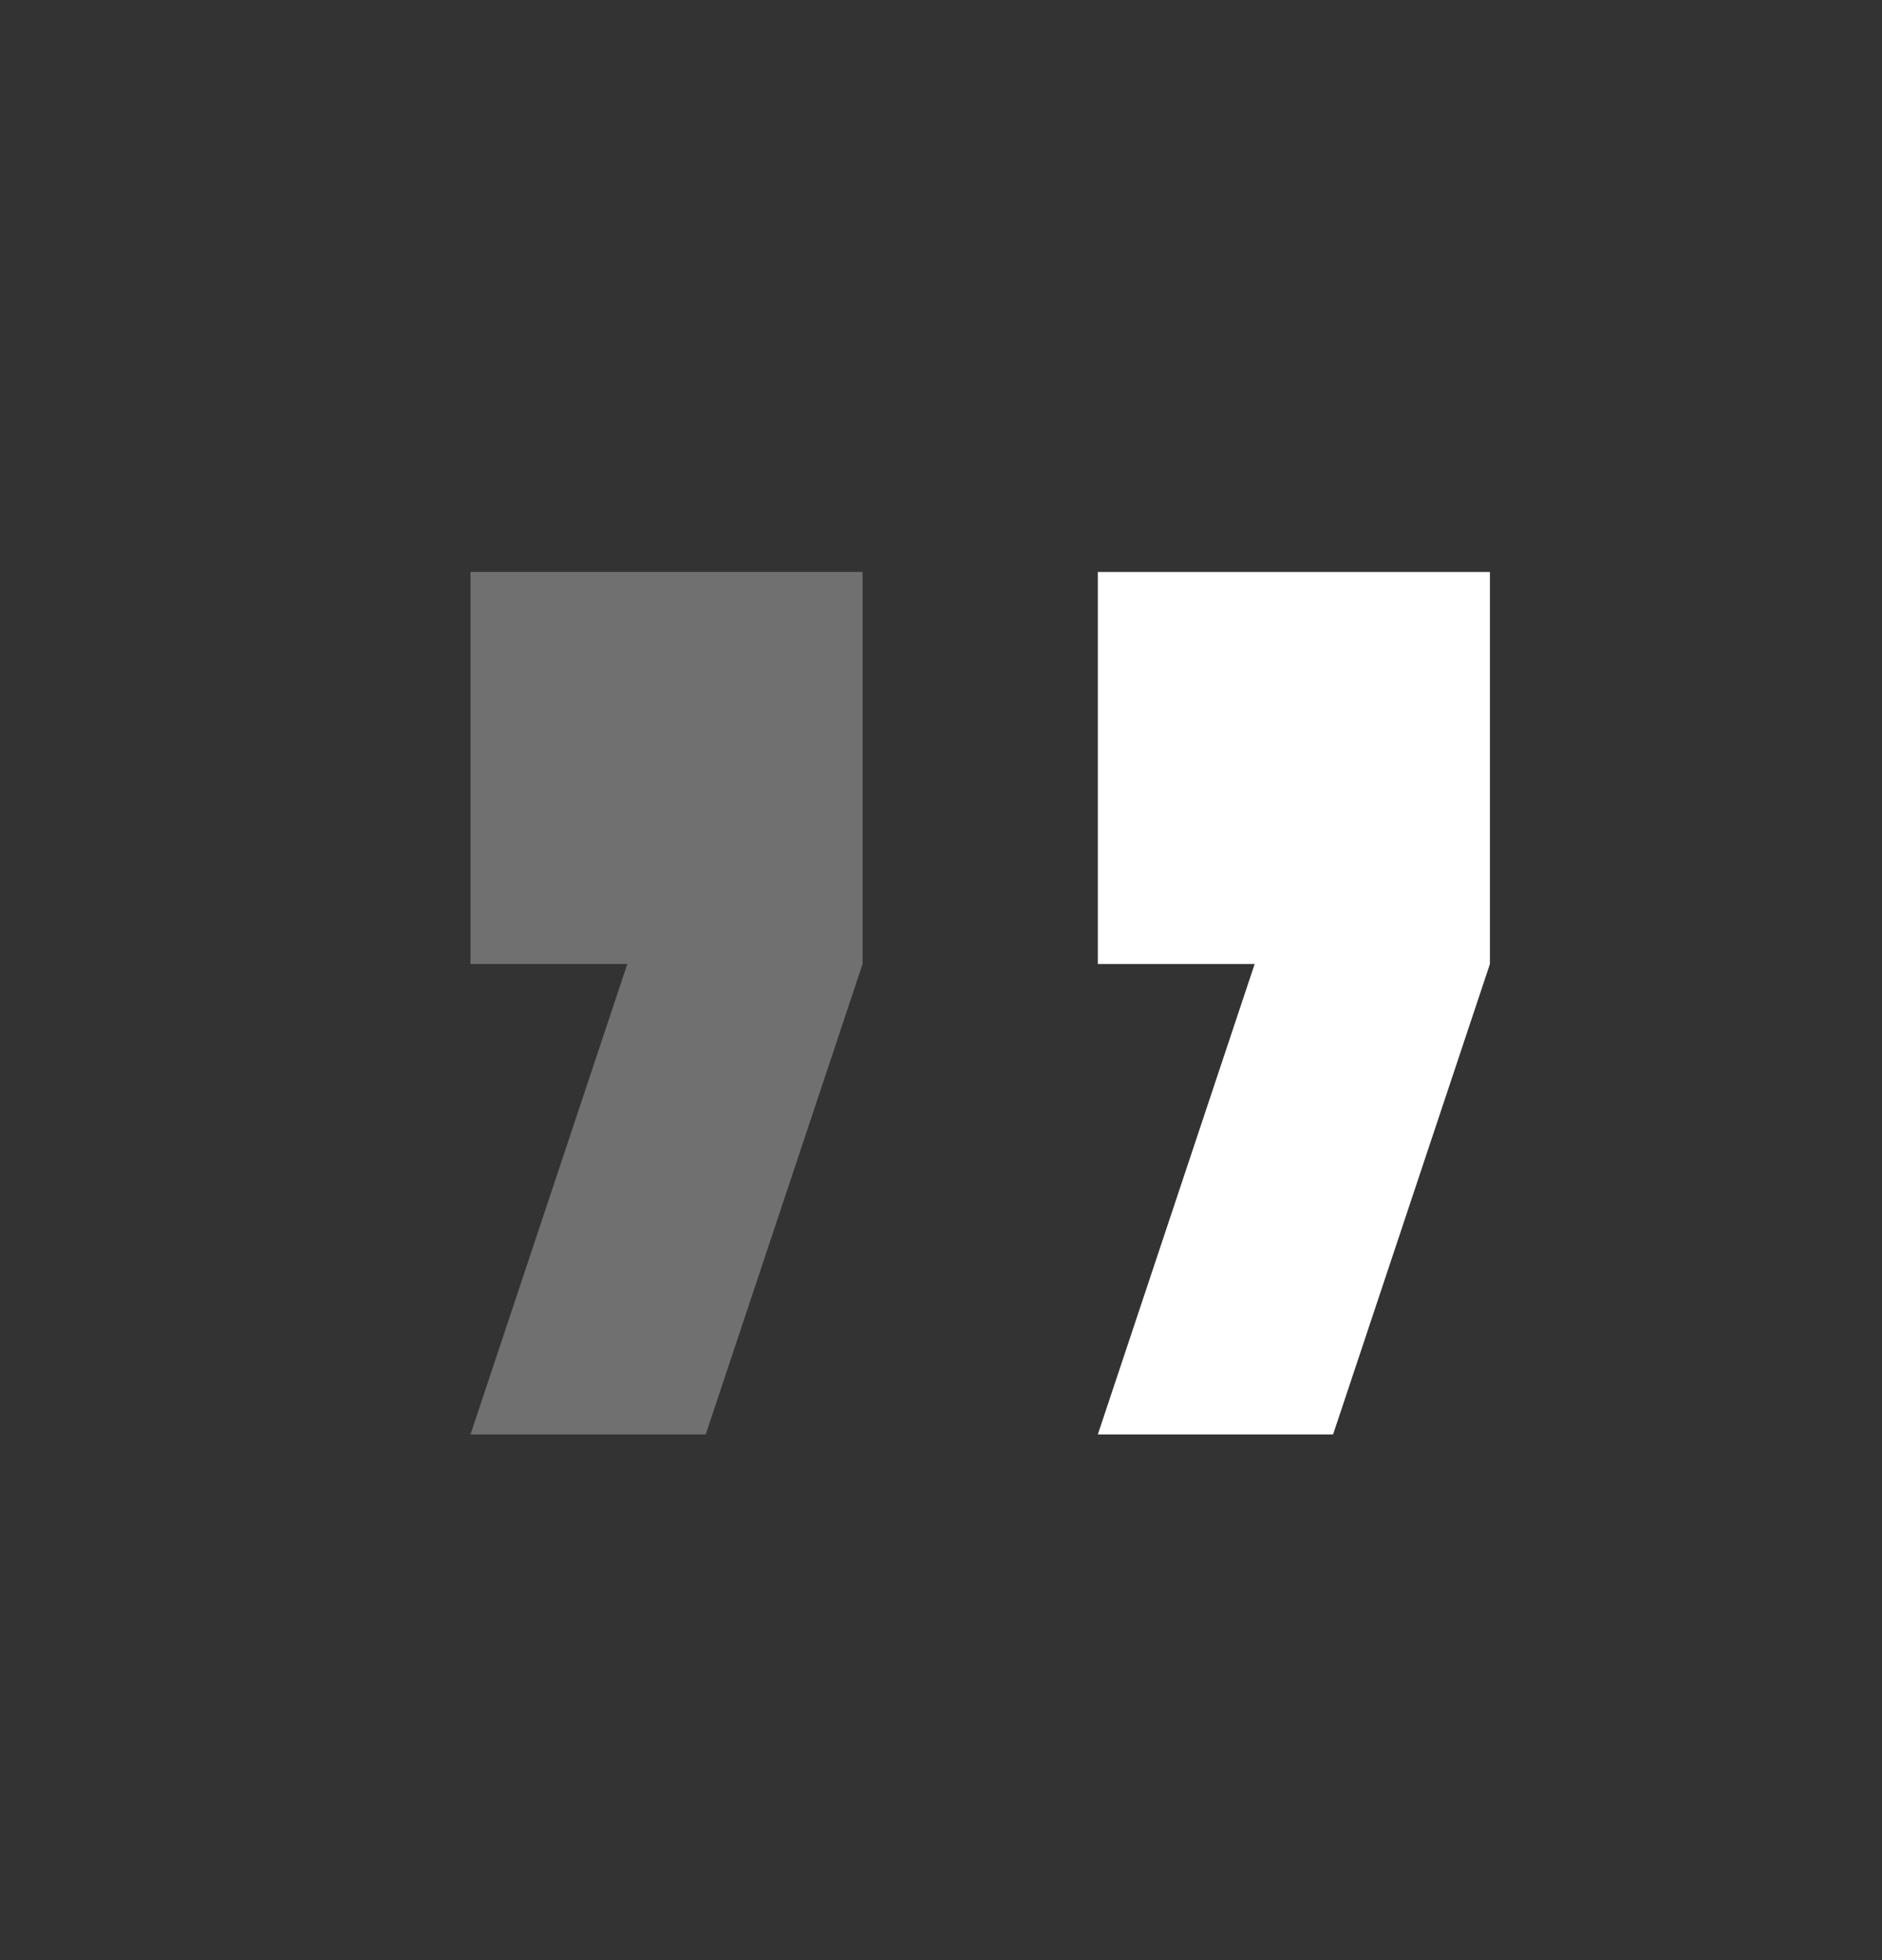
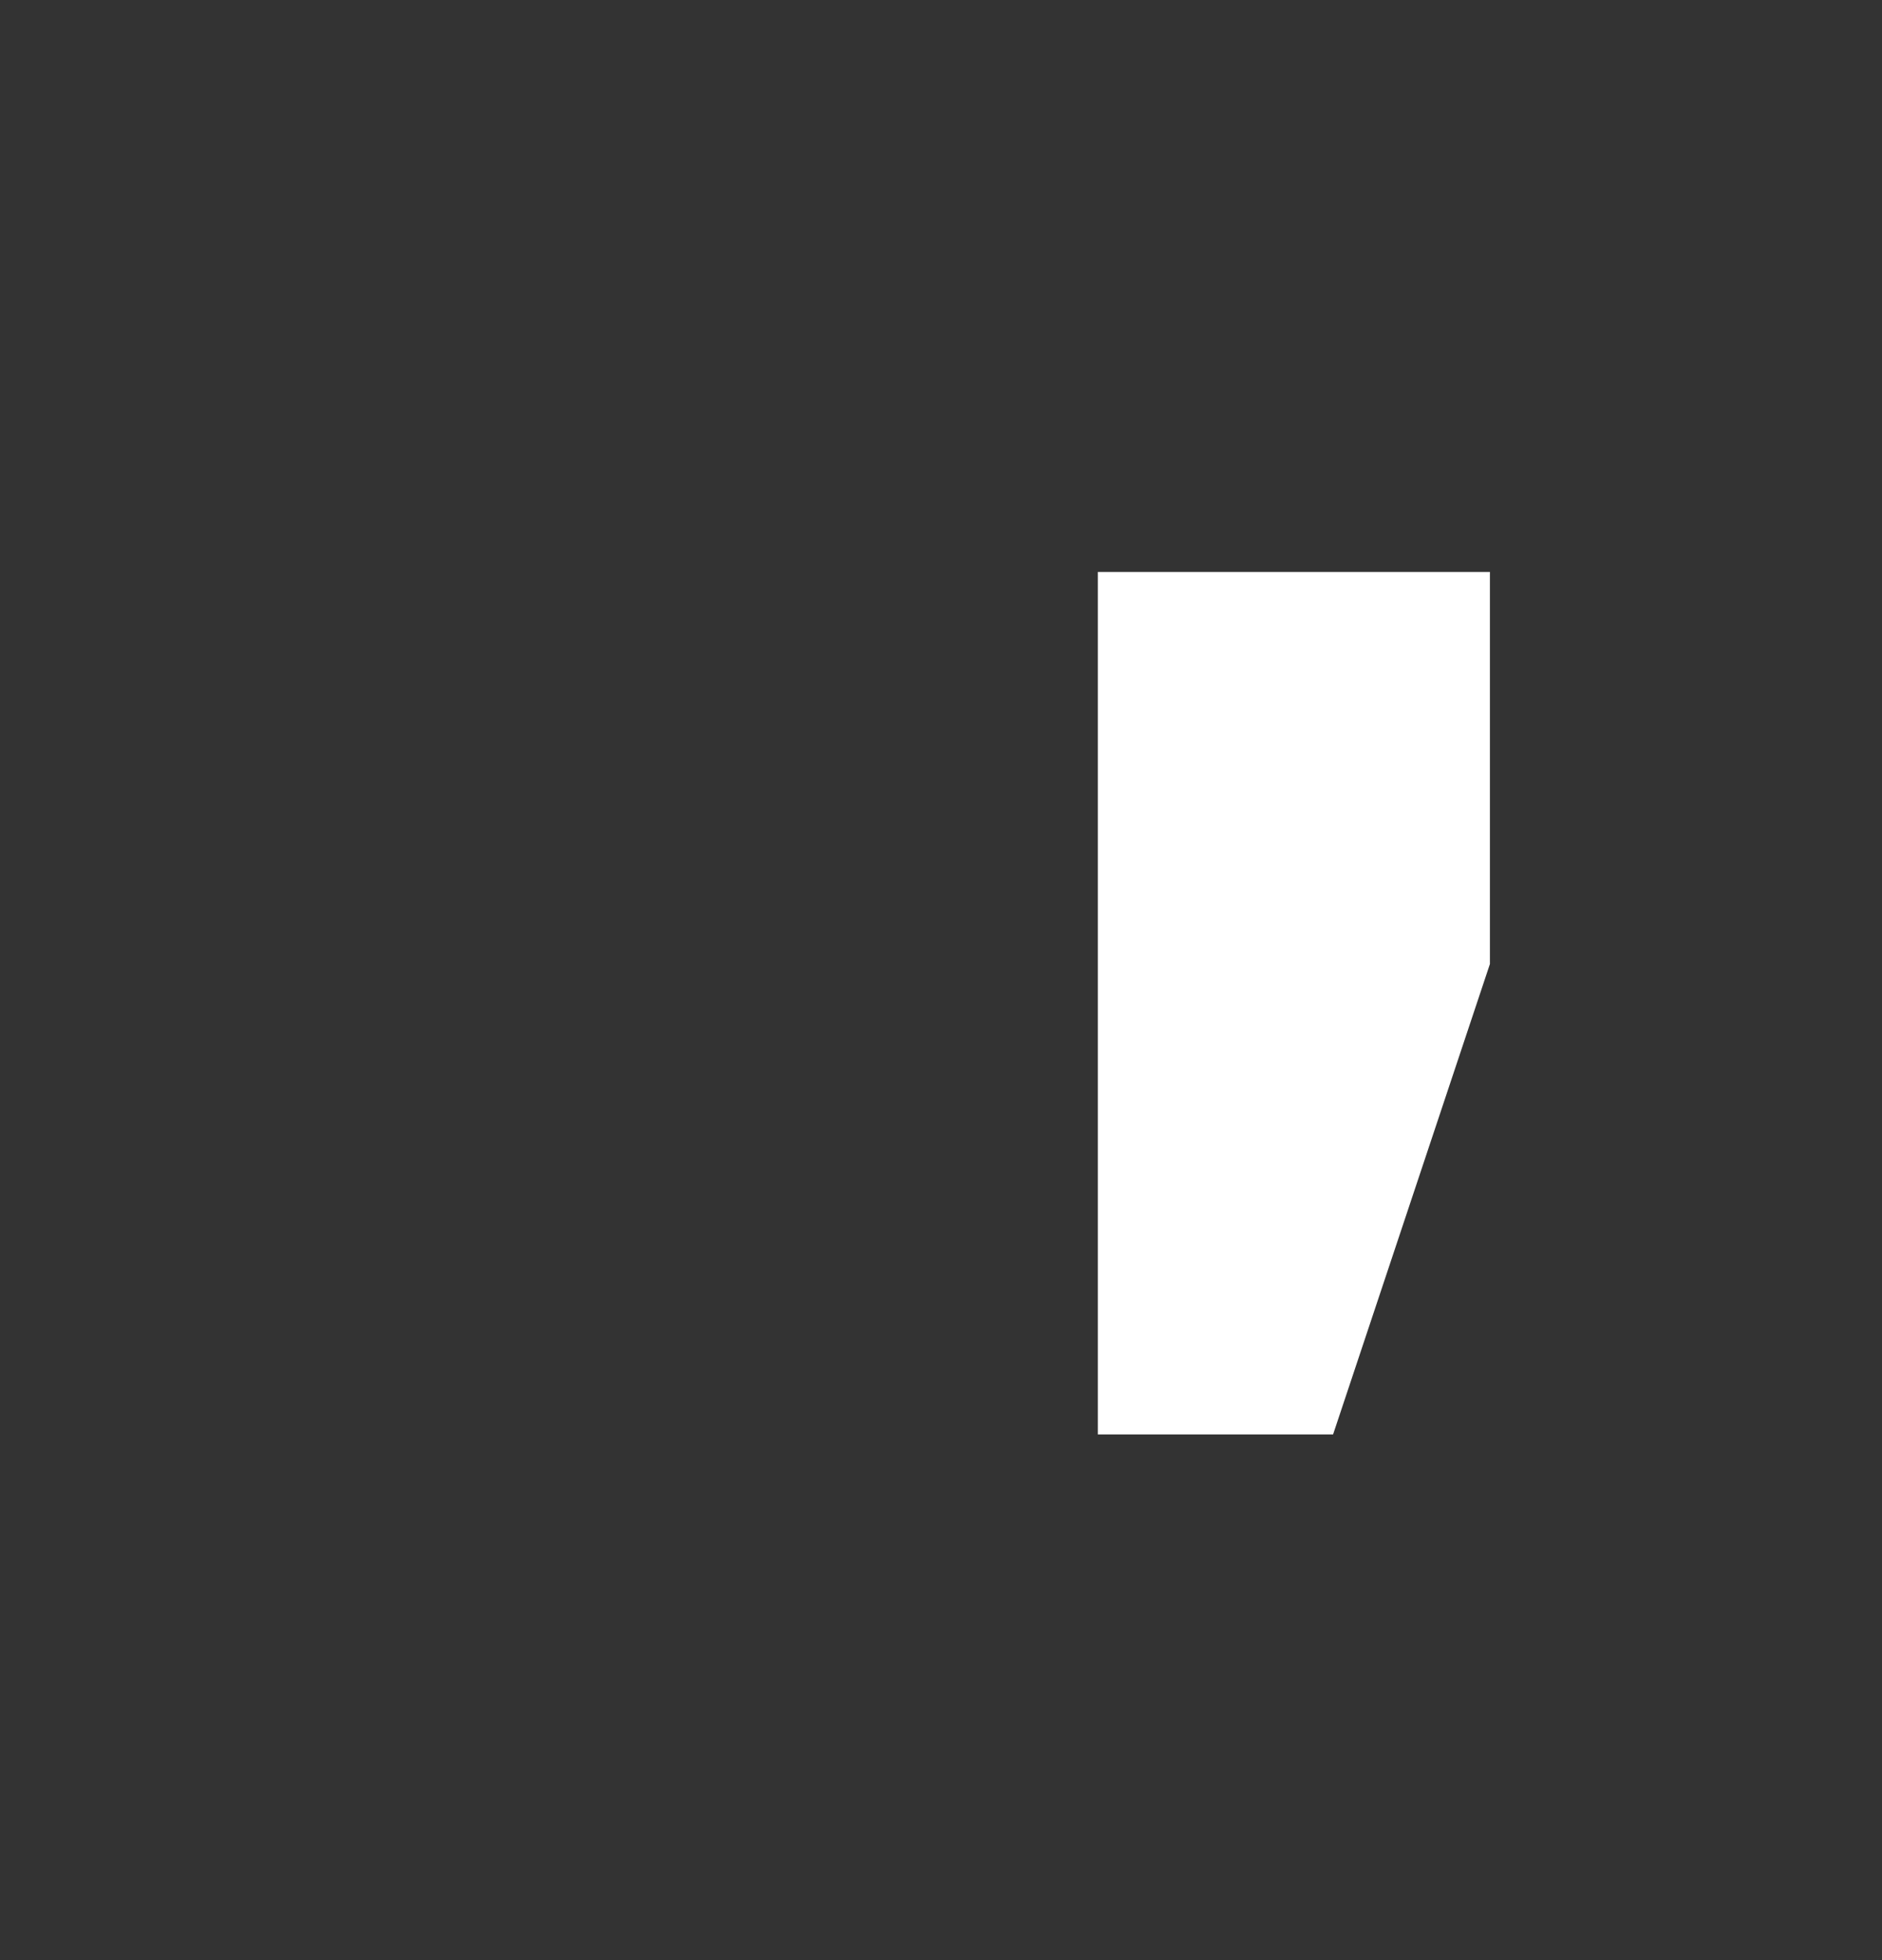
<svg xmlns="http://www.w3.org/2000/svg" width="24" height="25" viewBox="0 0 24 25" fill="none">
  <rect x="0" y="0" width="24" height="25" fill="#333333" stroke="none" />
-   <path fill-rule="evenodd" clip-rule="evenodd" d="M14 18.295L16 12.295H14L14 7.295H19V12.295L17 18.295H14Z" fill="white" />
-   <path opacity="0.3" fill-rule="evenodd" clip-rule="evenodd" d="M6 18.295L8 12.295H6L6 7.295H11L11 12.295L9 18.295H6Z" fill="white" />
+   <path fill-rule="evenodd" clip-rule="evenodd" d="M14 18.295H14L14 7.295H19V12.295L17 18.295H14Z" fill="white" />
</svg>